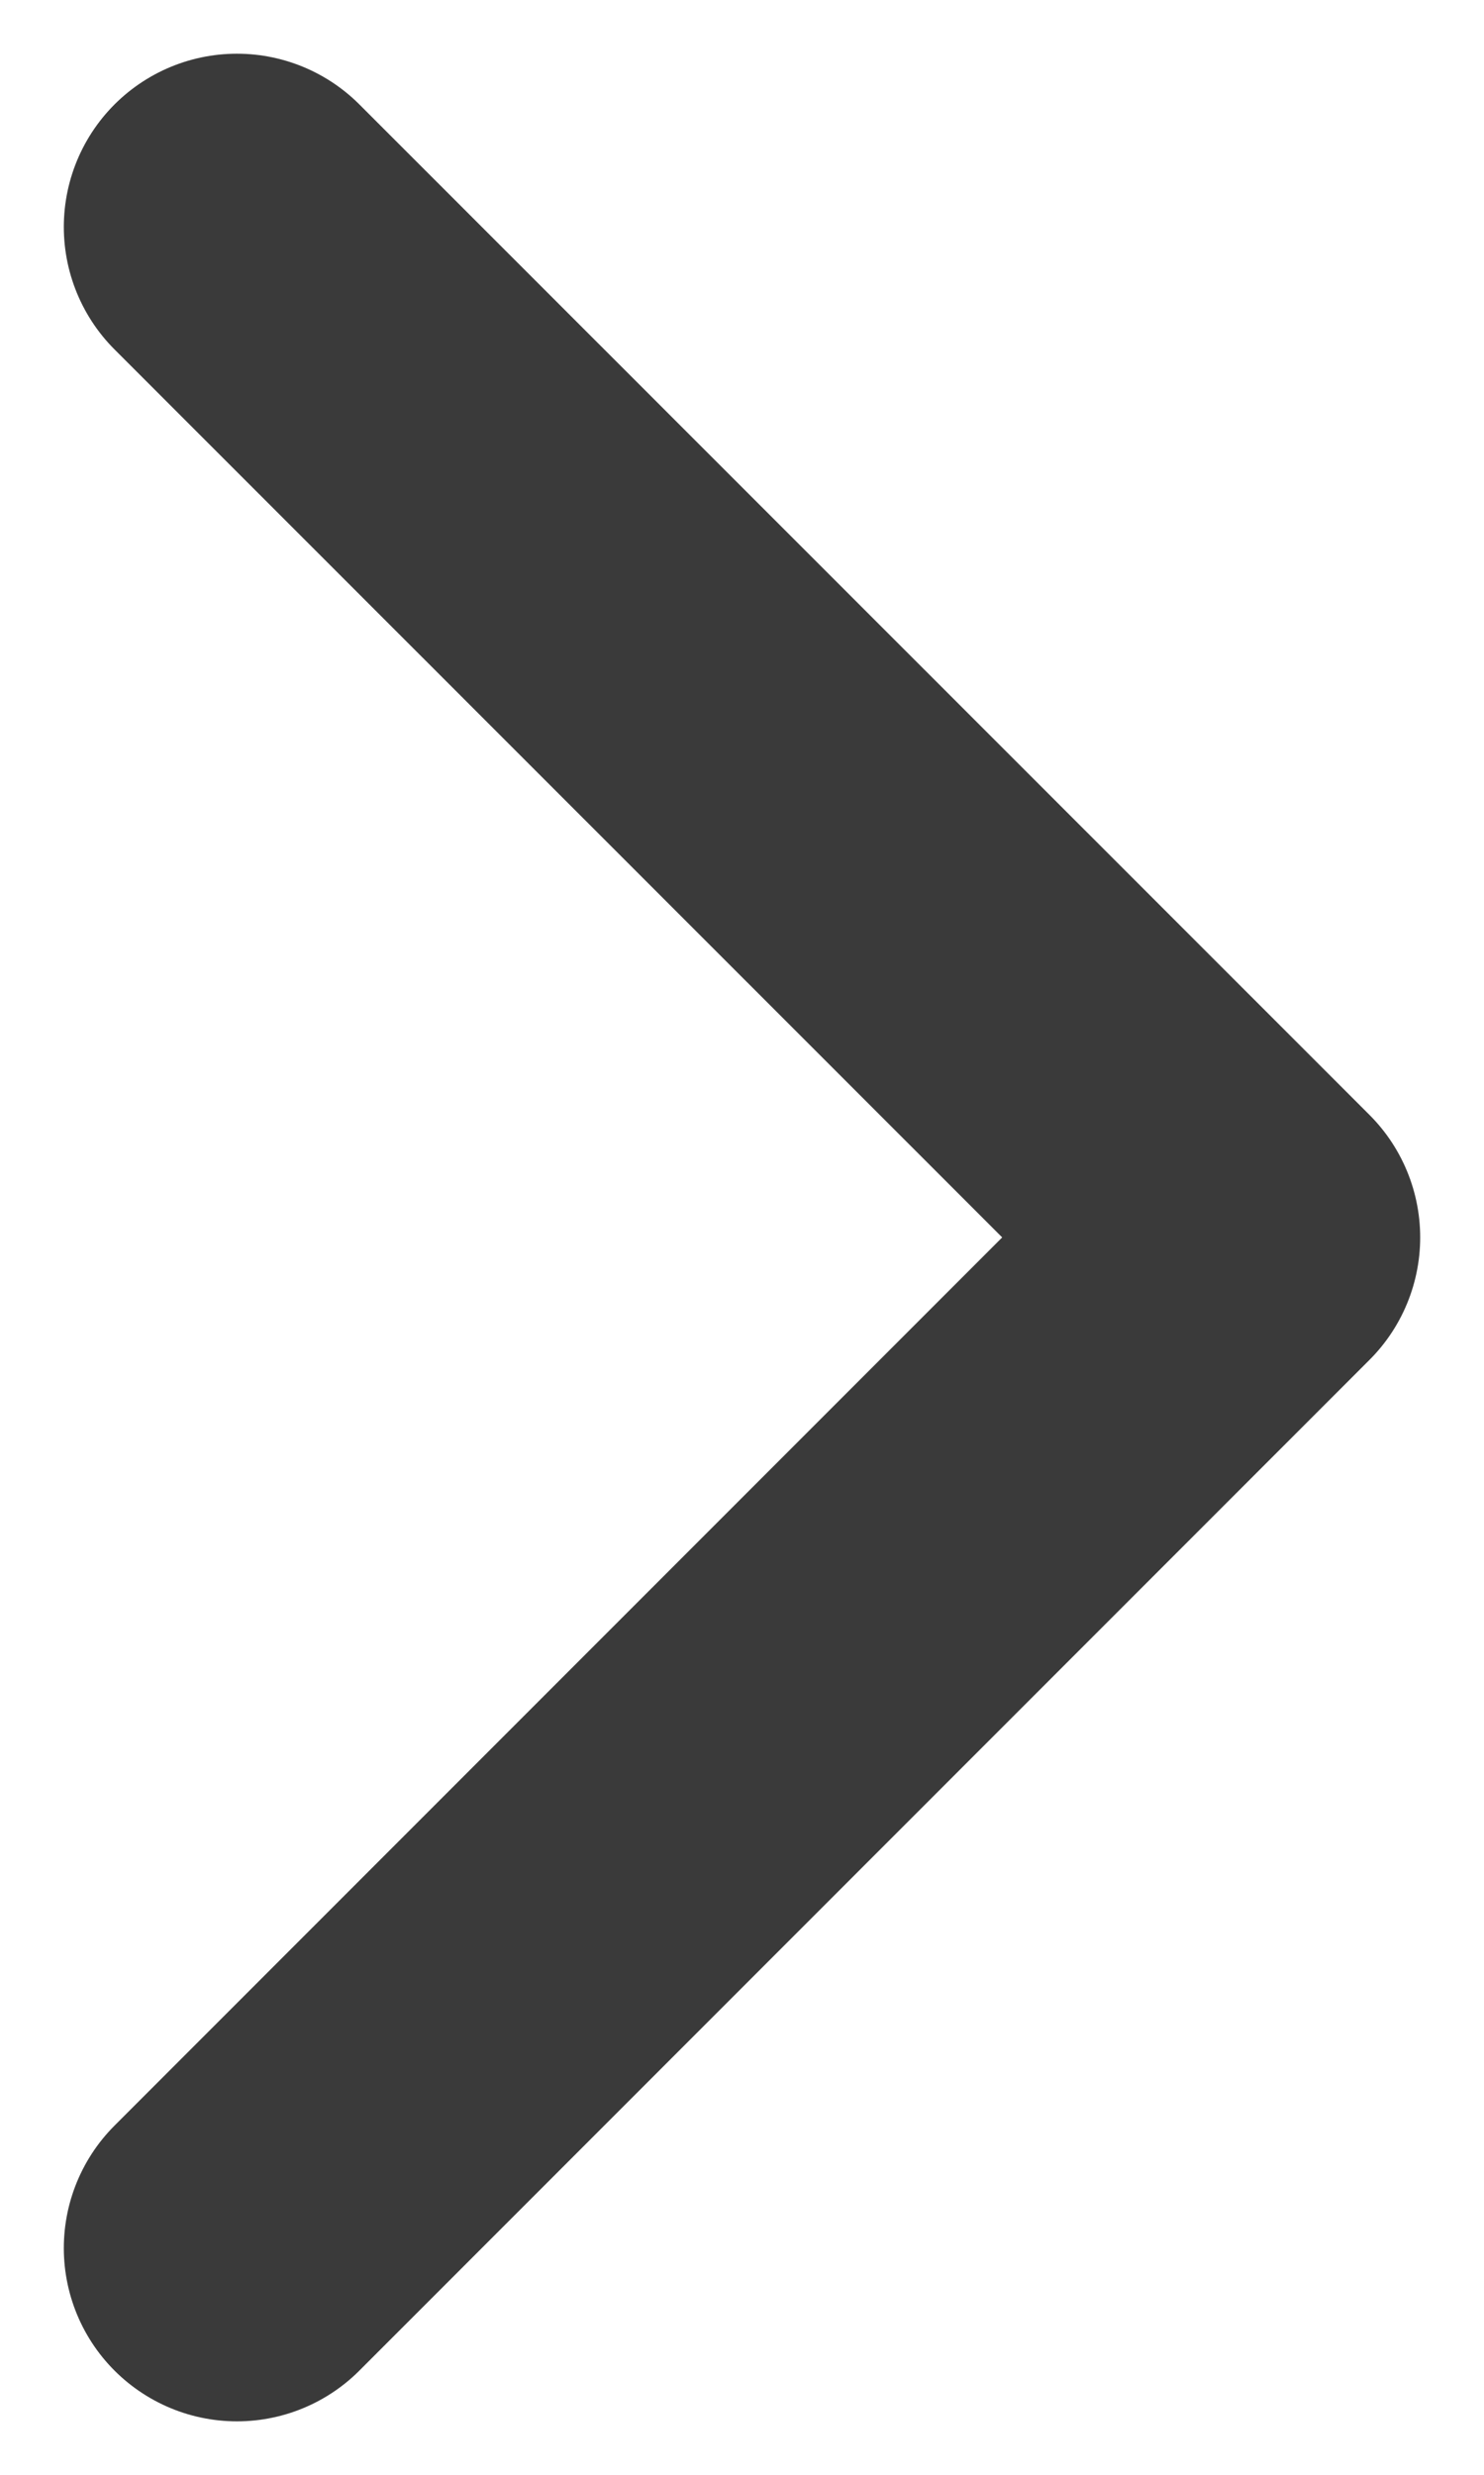
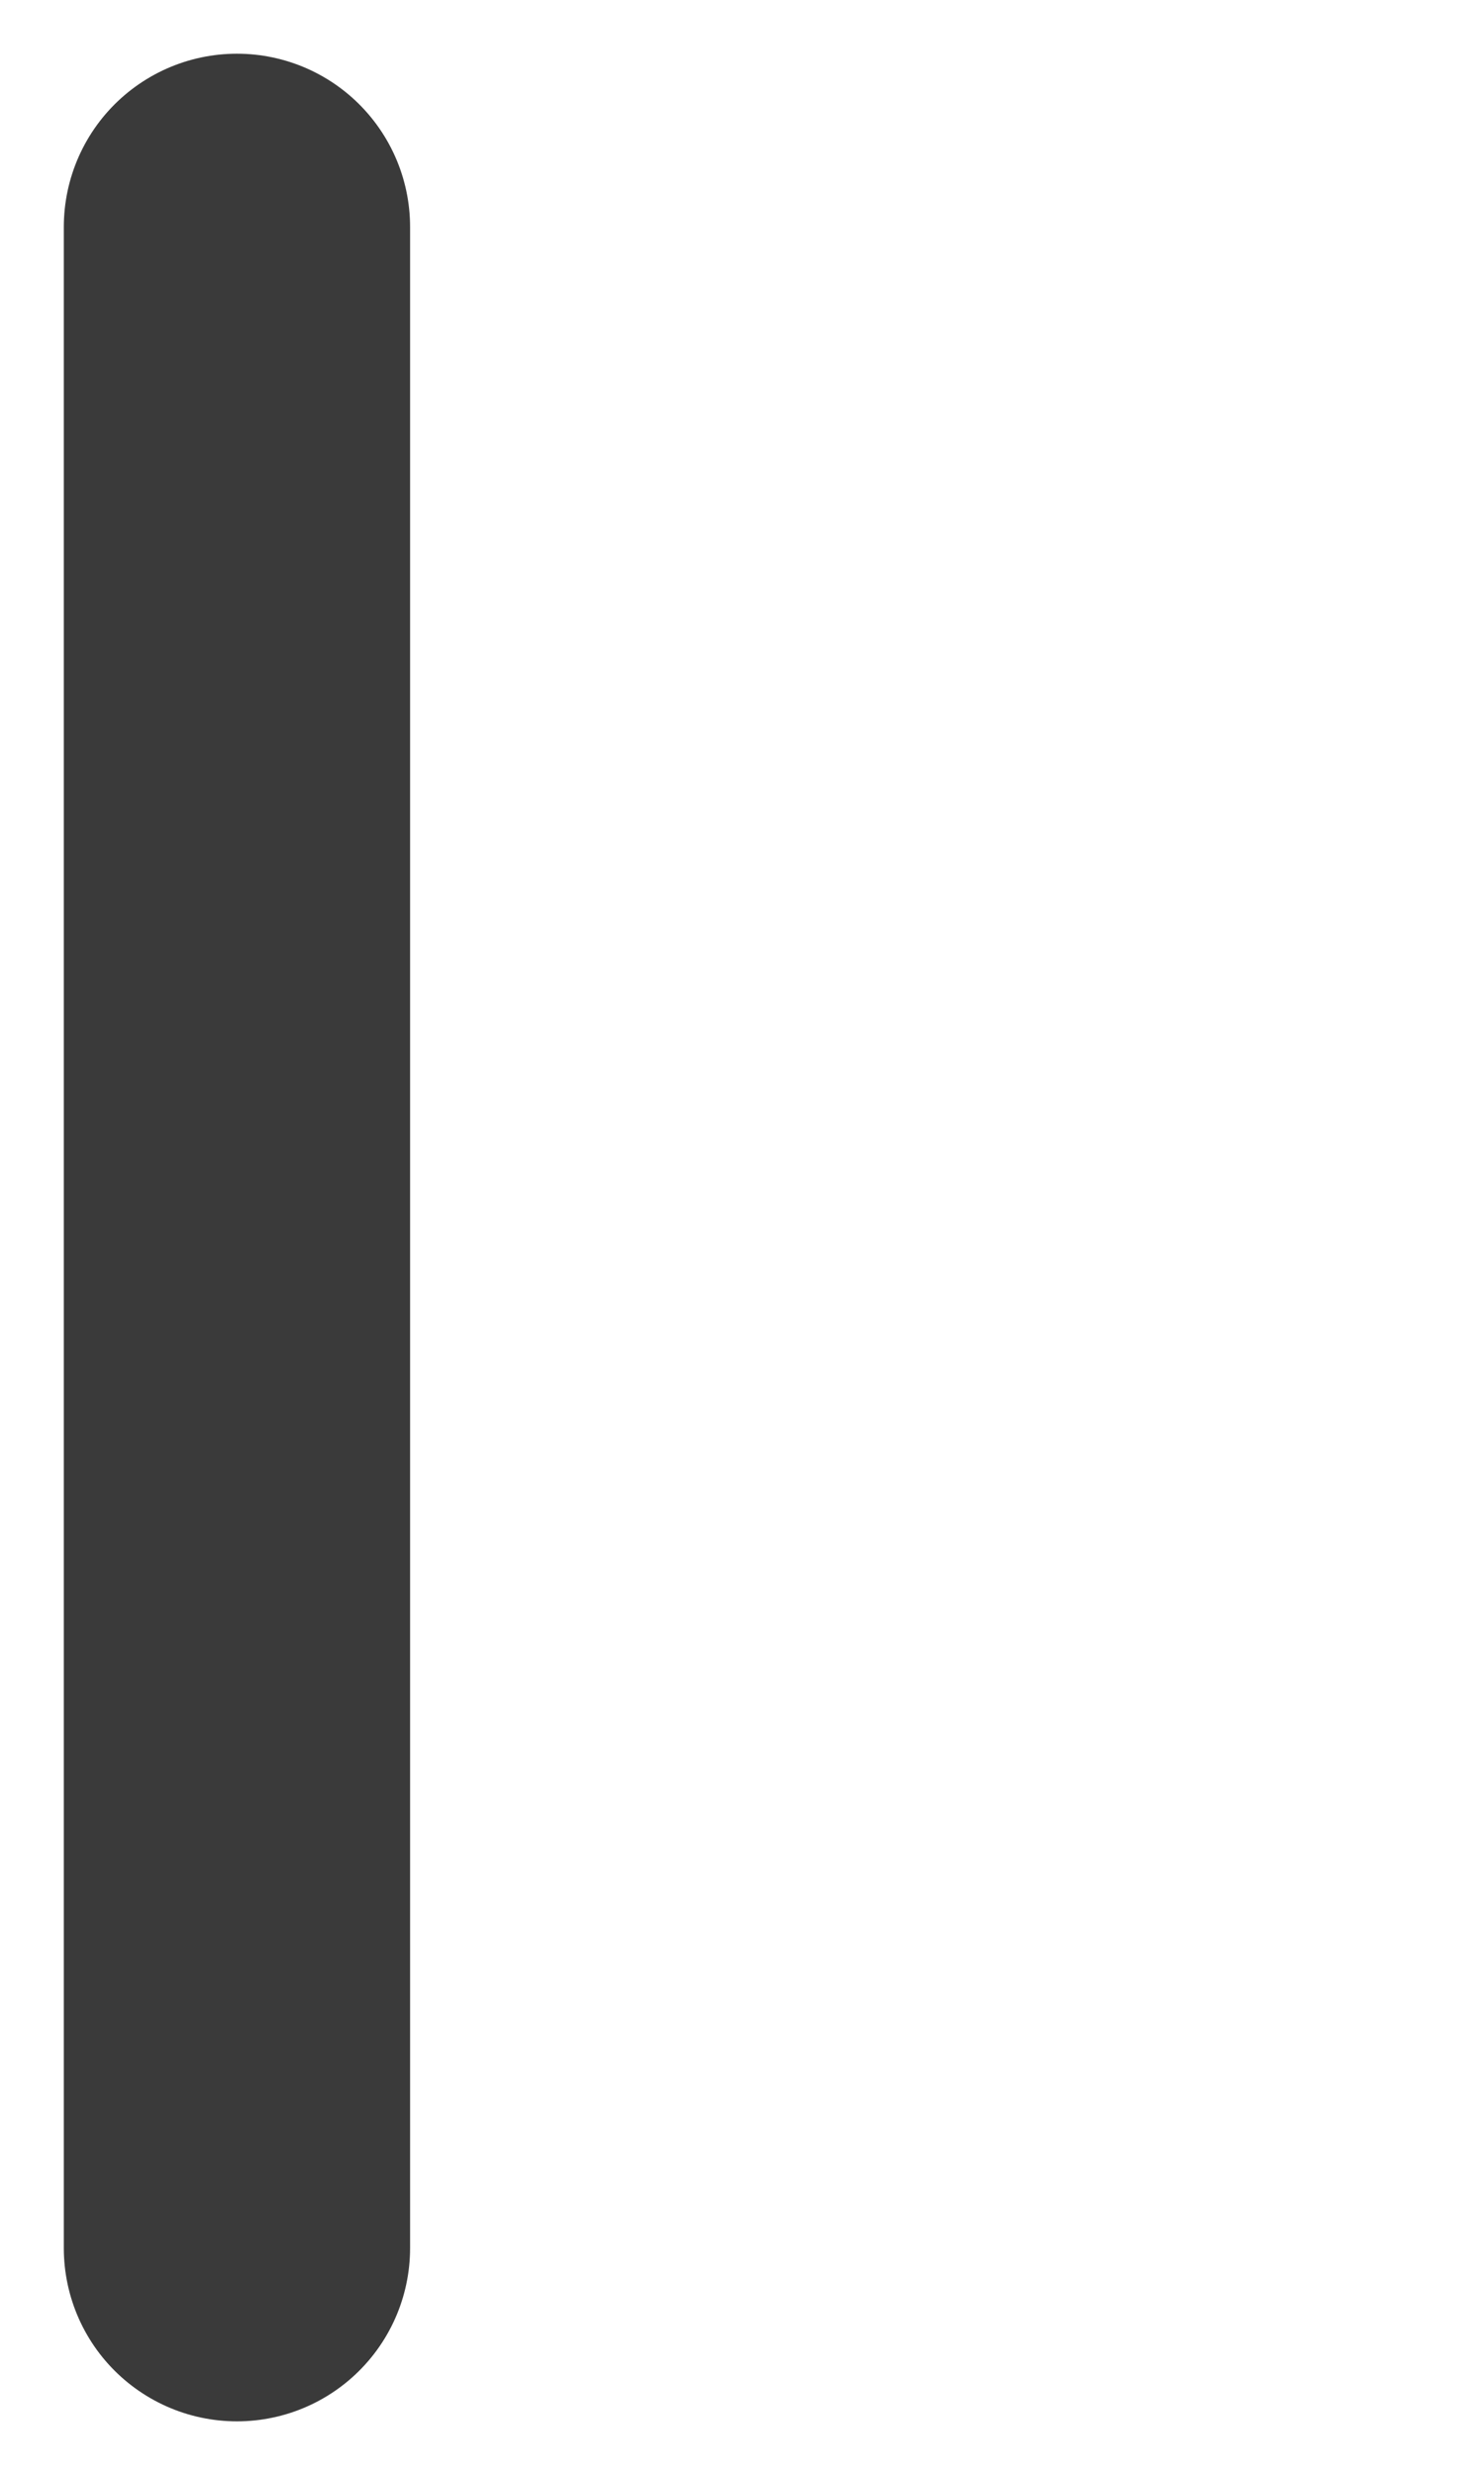
<svg xmlns="http://www.w3.org/2000/svg" width="6" height="10" viewBox="0 0 6 10" fill="none">
-   <path d="M0.958 0.917L5.042 5L0.958 9.084" stroke="#3A3A3A" stroke-width="1.4" stroke-linecap="round" stroke-linejoin="round" />
+   <path d="M0.958 0.917L0.958 9.084" stroke="#3A3A3A" stroke-width="1.4" stroke-linecap="round" stroke-linejoin="round" />
</svg>